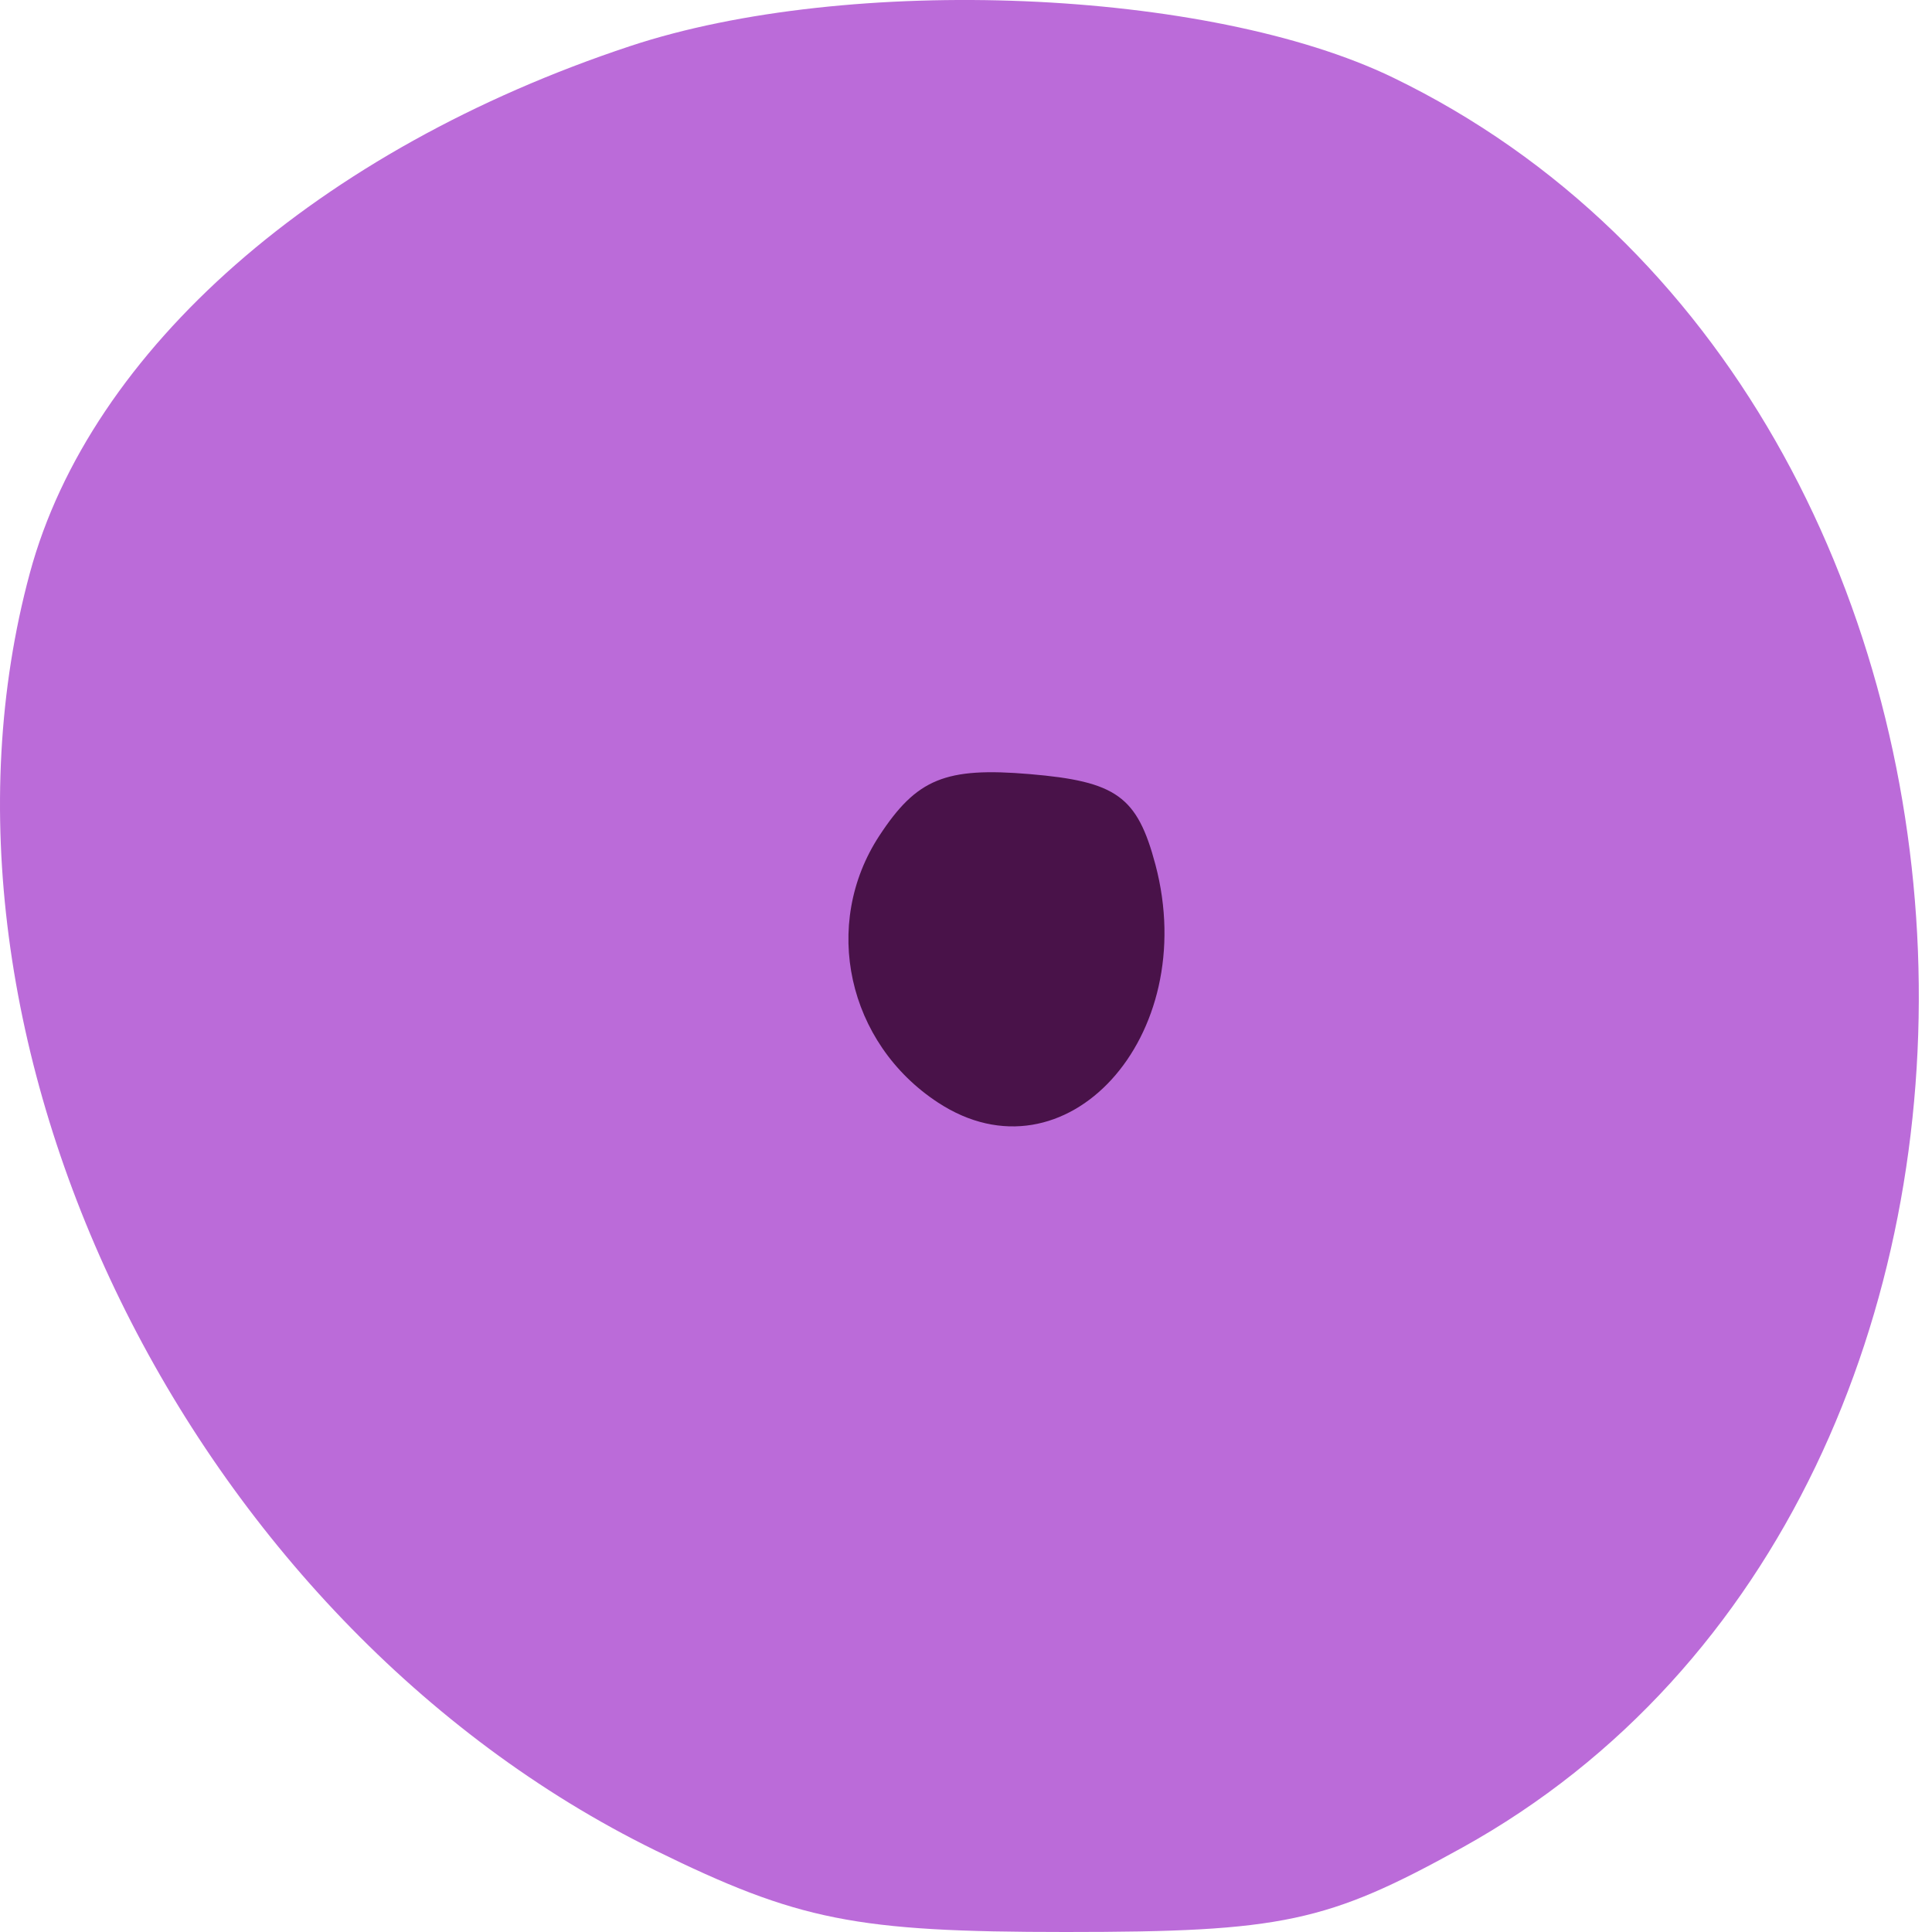
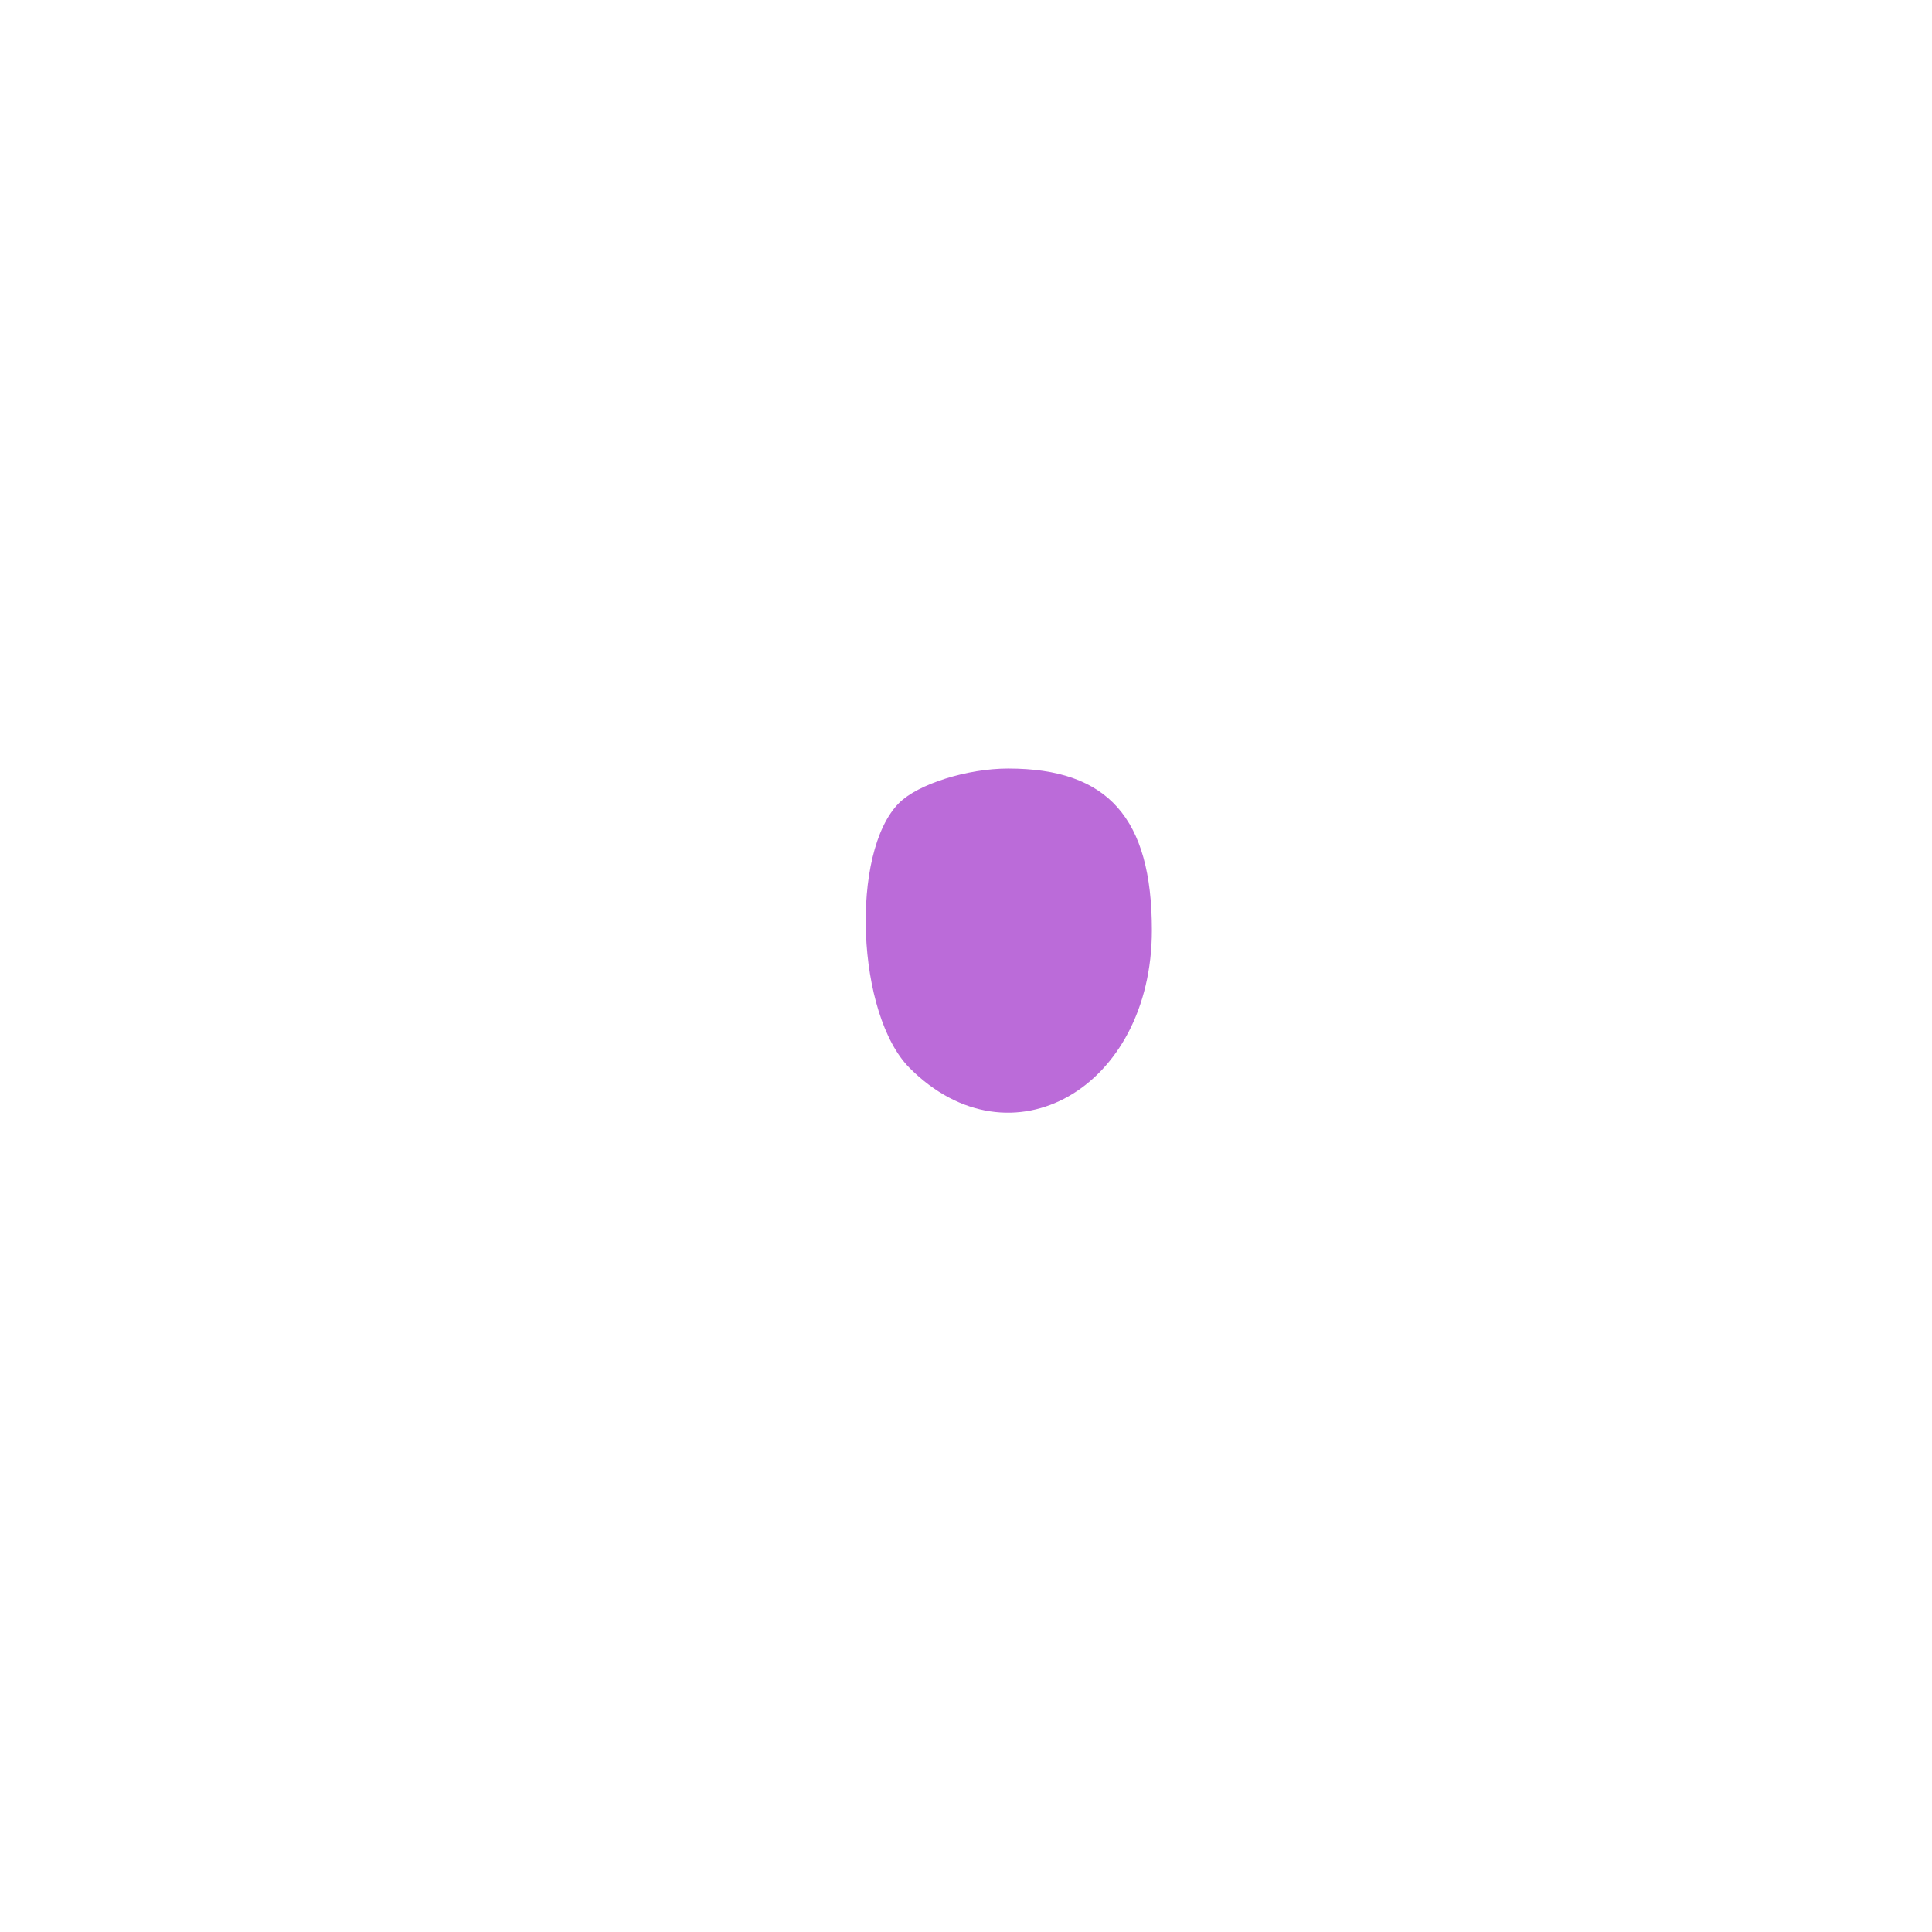
<svg xmlns="http://www.w3.org/2000/svg" width="48" height="48" viewBox="0 0 48 48" fill="none">
-   <path fill-rule="evenodd" clip-rule="evenodd" d="M15.654 1.146C7.91 3.712 2.242 8.688 0.742 14.236C-2.389 25.811 4.693 40.282 16.27 45.967C19.835 47.717 21.252 48 26.477 48C31.854 48 32.974 47.762 36.328 45.904C52.242 37.088 51.18 9.95 34.608 1.927C30.034 -0.287 21.091 -0.656 15.654 1.146Z" fill="#BB6BD9" />
-   <path fill-rule="evenodd" clip-rule="evenodd" d="M23.067 20.205C21.087 21.592 21.014 24.337 22.908 26.231C24.711 28.034 25.4 28.022 27.265 26.157C28.411 25.011 28.662 24.132 28.325 22.445C27.647 19.057 25.819 18.277 23.067 20.205Z" fill="#BB6BD9" />
-   <path fill-rule="evenodd" clip-rule="evenodd" d="M22.641 20.177C21.167 21.651 21.159 24.027 22.62 26.113C25.052 29.585 29.712 25.717 28.224 21.462C27.388 19.07 24.428 18.39 22.641 20.177Z" fill="#A0760C" fill-opacity="0.3" />
  <path fill-rule="evenodd" clip-rule="evenodd" d="M22.337 19.95C21.115 21.172 21.278 25.213 22.602 26.537C25.106 29.041 28.618 27.041 28.618 23.111C28.618 20.324 27.526 19.094 25.049 19.094C24.029 19.094 22.808 19.479 22.337 19.95Z" fill="#BB6BD9" />
-   <path fill-rule="evenodd" clip-rule="evenodd" d="M21.848 20.762C20.403 22.966 21.052 25.917 23.305 27.393C26.464 29.464 29.843 25.766 28.706 21.481C28.255 19.785 27.74 19.414 25.58 19.232C23.488 19.055 22.775 19.347 21.848 20.762Z" fill="#491249" />
</svg>